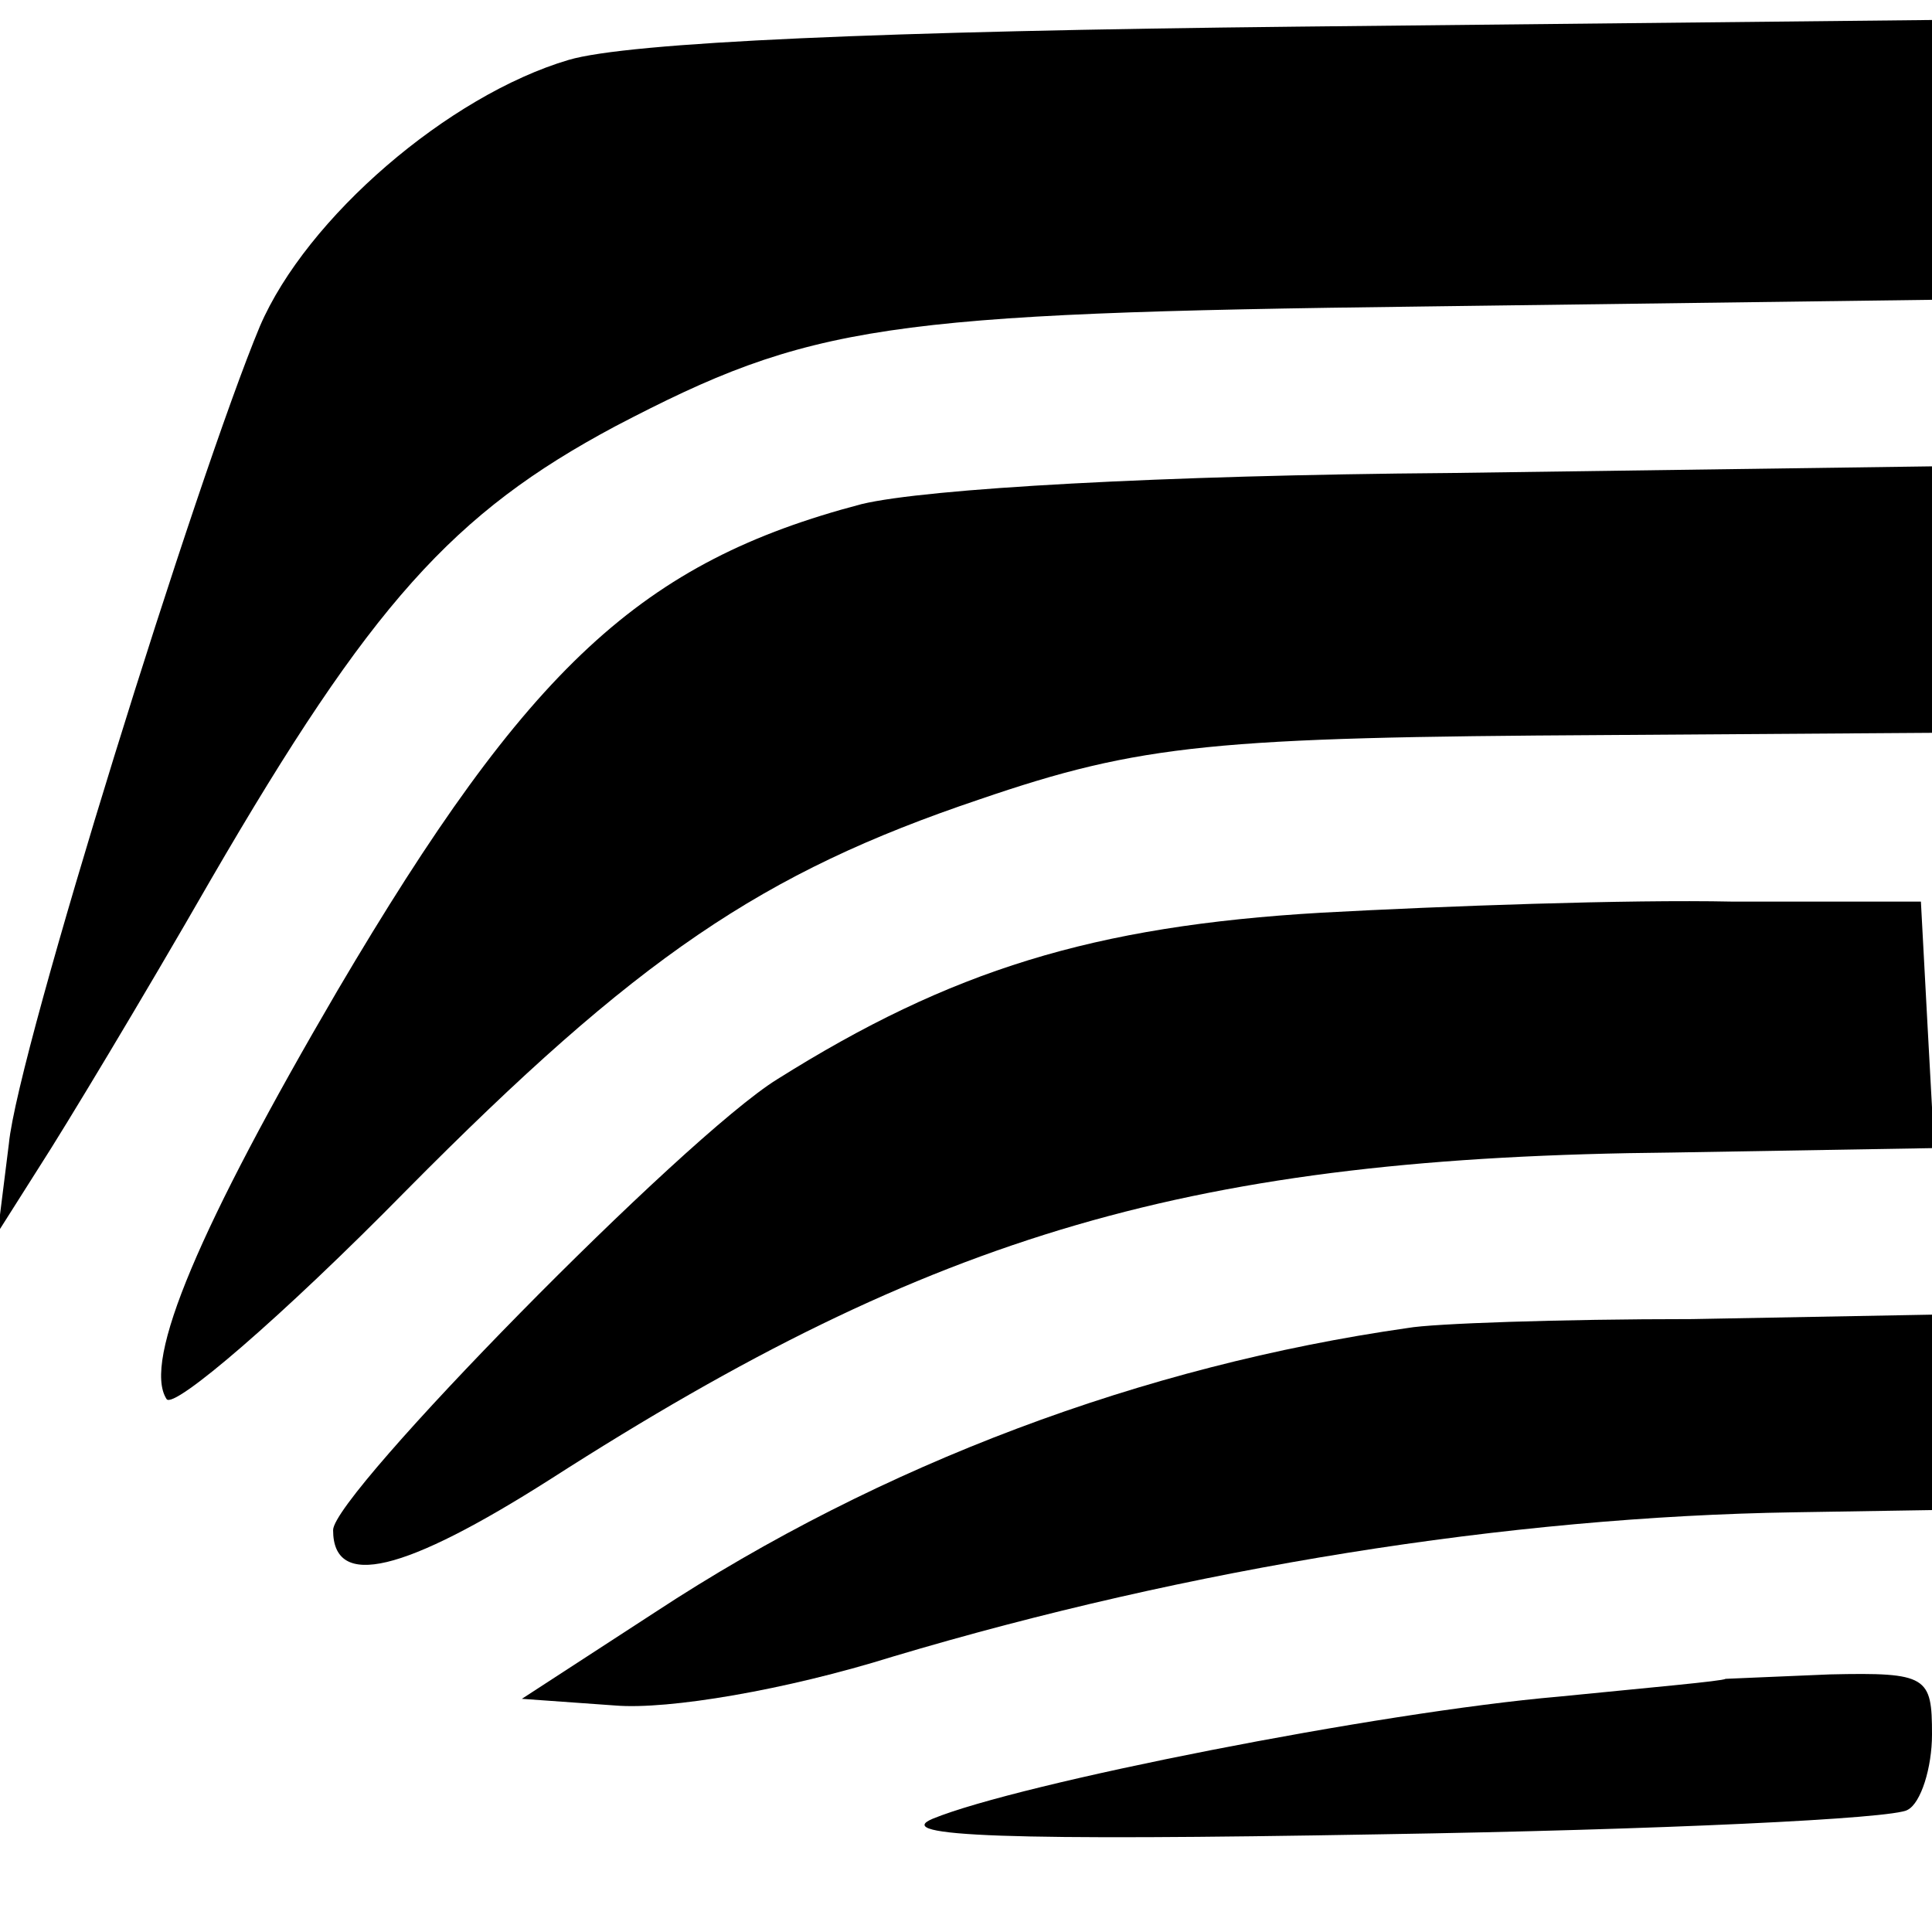
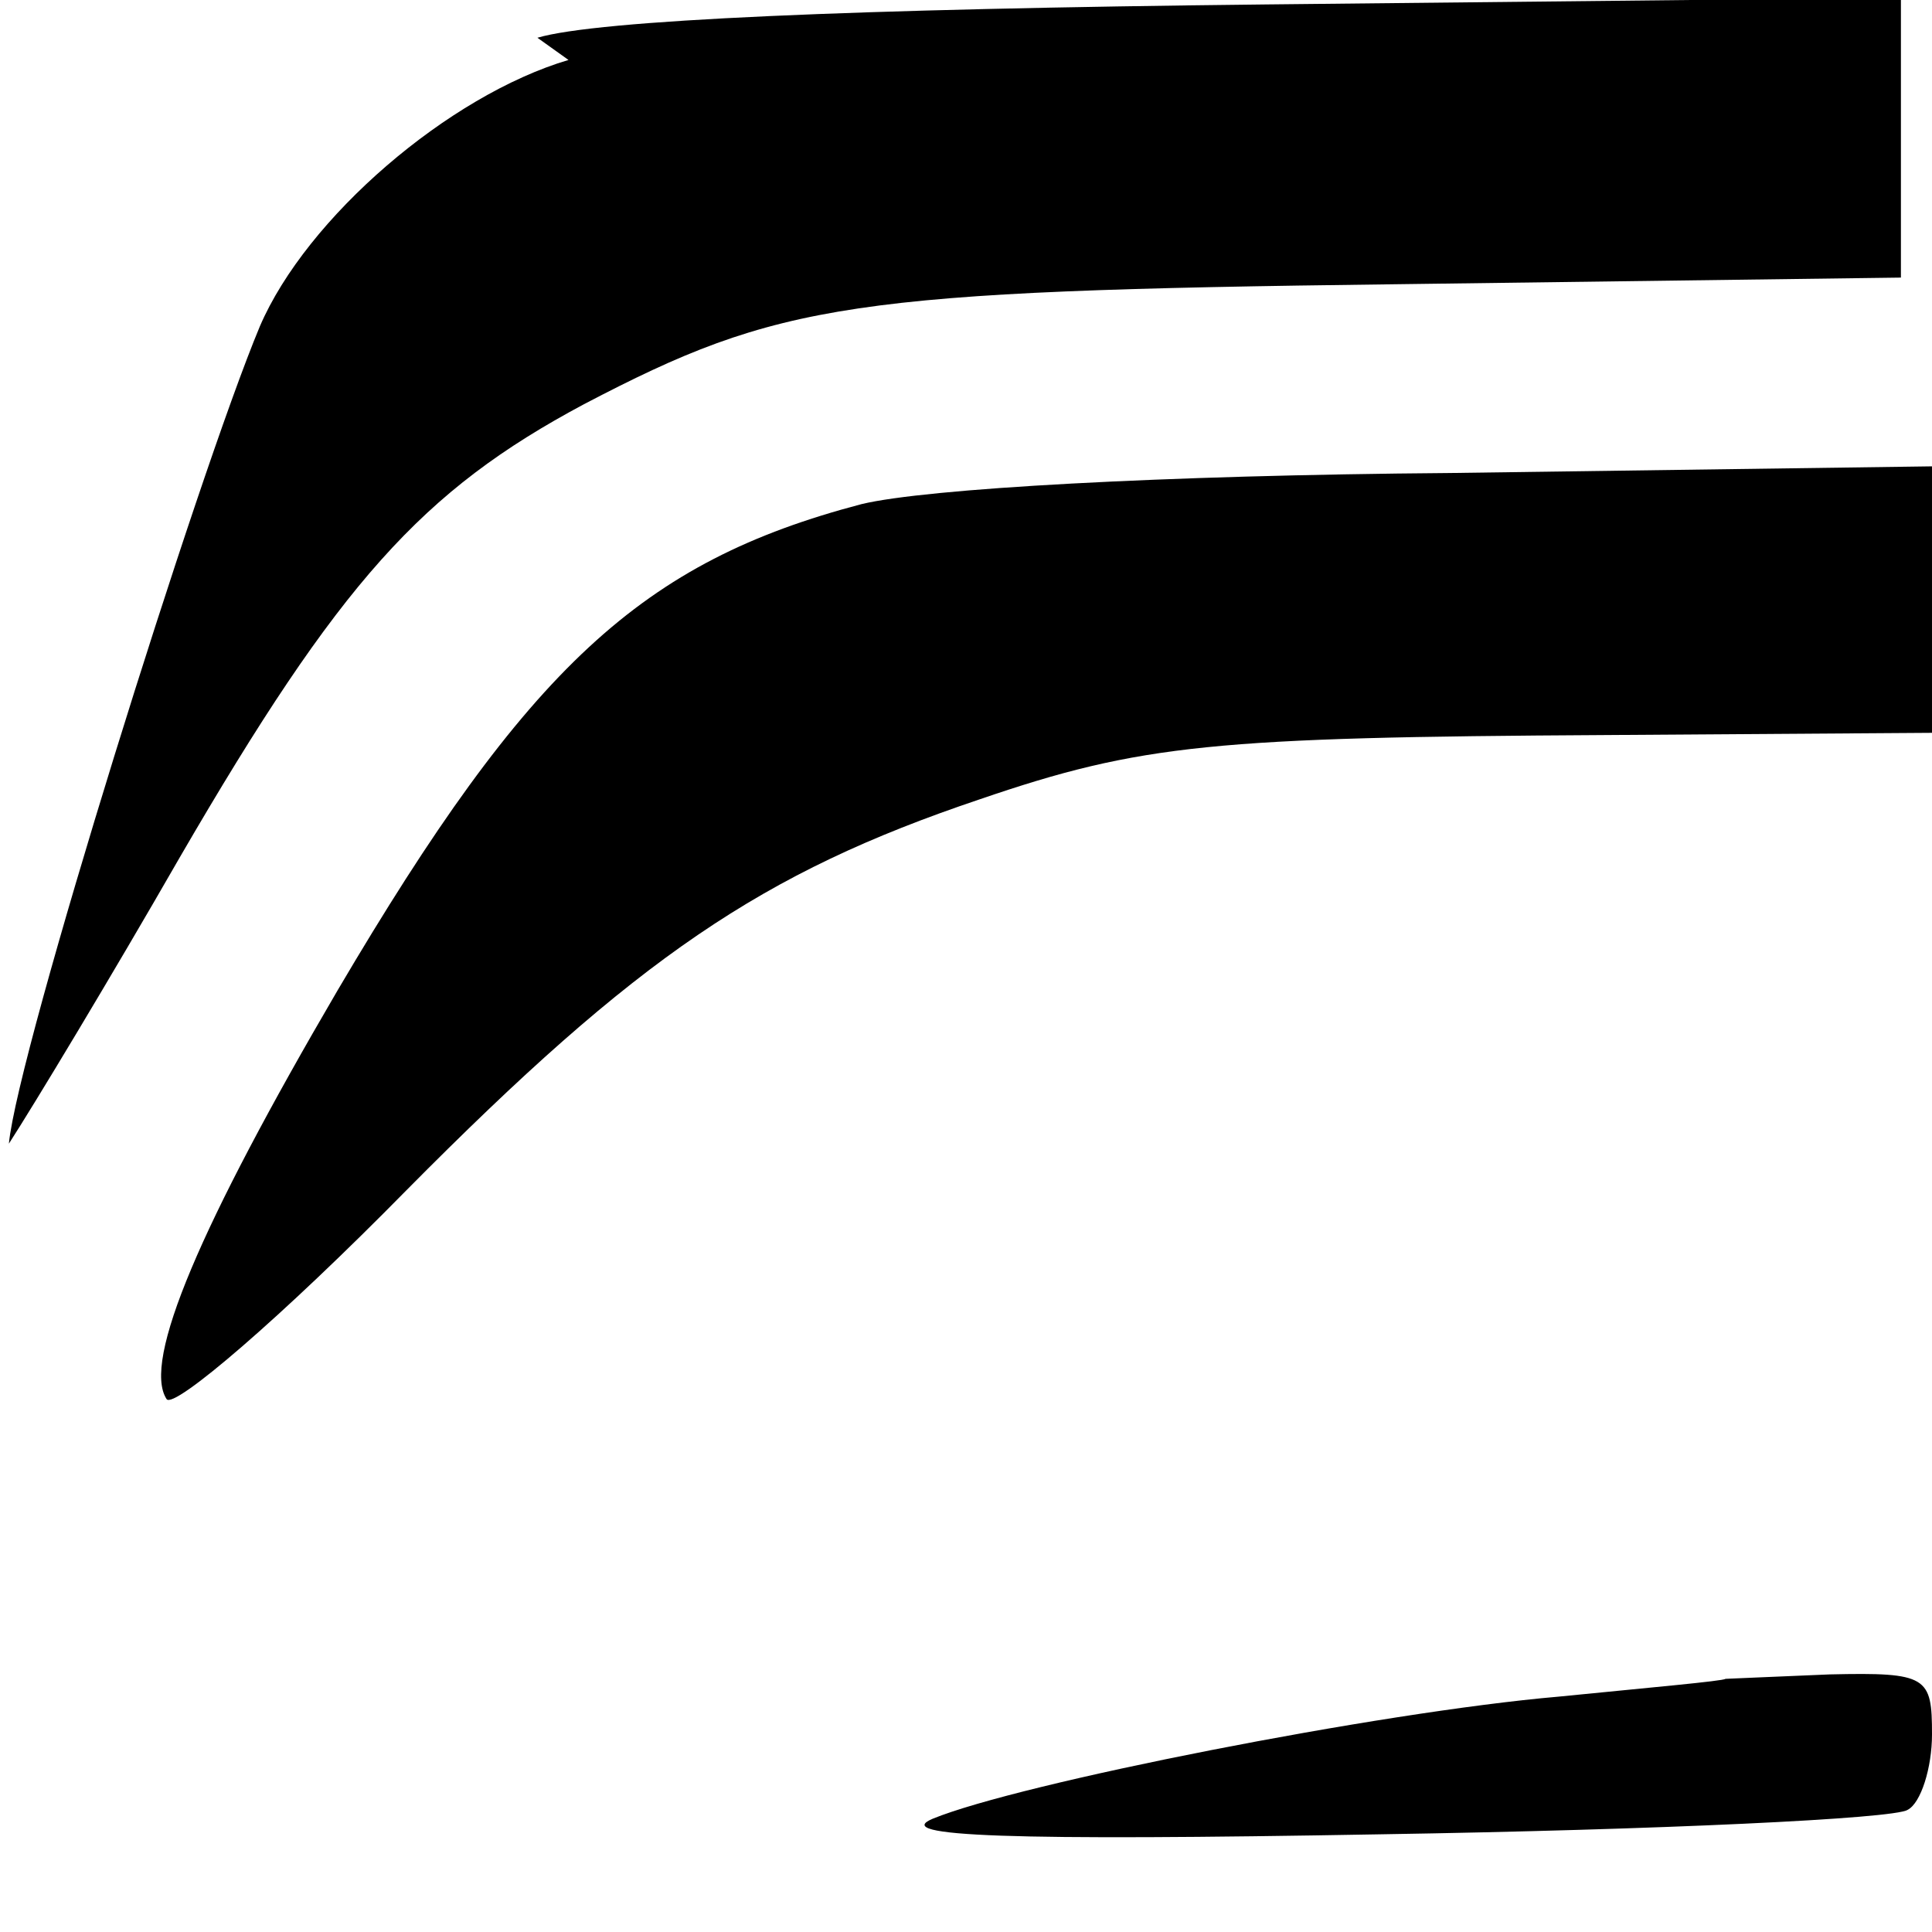
<svg xmlns="http://www.w3.org/2000/svg" version="1.0" width="87pt" height="87pt" viewBox="0 0 87 87" preserveAspectRatio="xMidYMid meet">
  <g transform="translate(0,87) scale(0.1,-0.1)" fill="#000000" stroke="none">
-     <path d="M256 843 c-54 -16 -118 -71 -139 -120 -28 -67 -109 -326 -113 -368 l-5 -40 19 30 c11 17 46 75 77 129 72 124 109 165 182 204 88 46 120 51 365 54 l228 3 0 63 0 63 -286 -3 c-186 -2 -301 -7 -328 -15z" />
+     <path d="M256 843 c-54 -16 -118 -71 -139 -120 -28 -67 -109 -326 -113 -368 c11 17 46 75 77 129 72 124 109 165 182 204 88 46 120 51 365 54 l228 3 0 63 0 63 -286 -3 c-186 -2 -301 -7 -328 -15z" />
    <path d="M388 643 c-99 -26 -150 -73 -236 -219 -62 -106 -88 -167 -77 -184 3 -5 52 37 108 94 104 105 160 143 258 176 73 25 106 28 282 29 l147 1 0 60 0 60 -217 -3 c-130 -1 -236 -7 -265 -14z" />
-     <path d="M595 459 c-103 -6 -167 -26 -245 -75 -42 -26 -200 -187 -200 -203 0 -27 32 -19 98 23 173 111 290 145 505 147 l118 2 -3 55 -3 56 -85 0 c-47 1 -130 -2 -185 -5z" />
-     <path d="M634 272 c-119 -17 -237 -61 -339 -128 l-60 -39 42 -3 c24 -2 77 7 125 22 134 40 277 63 406 65 l62 1 0 44 0 44 -108 -2 c-60 0 -117 -2 -128 -4z" />
    <path d="M777 114 c-1 -1 -35 -4 -75 -8 -81 -7 -243 -39 -282 -55 -19 -8 34 -10 202 -7 125 2 231 7 237 11 6 3 11 19 11 34 0 26 -2 28 -46 27 -25 -1 -46 -2 -47 -2z" />
  </g>
</svg>